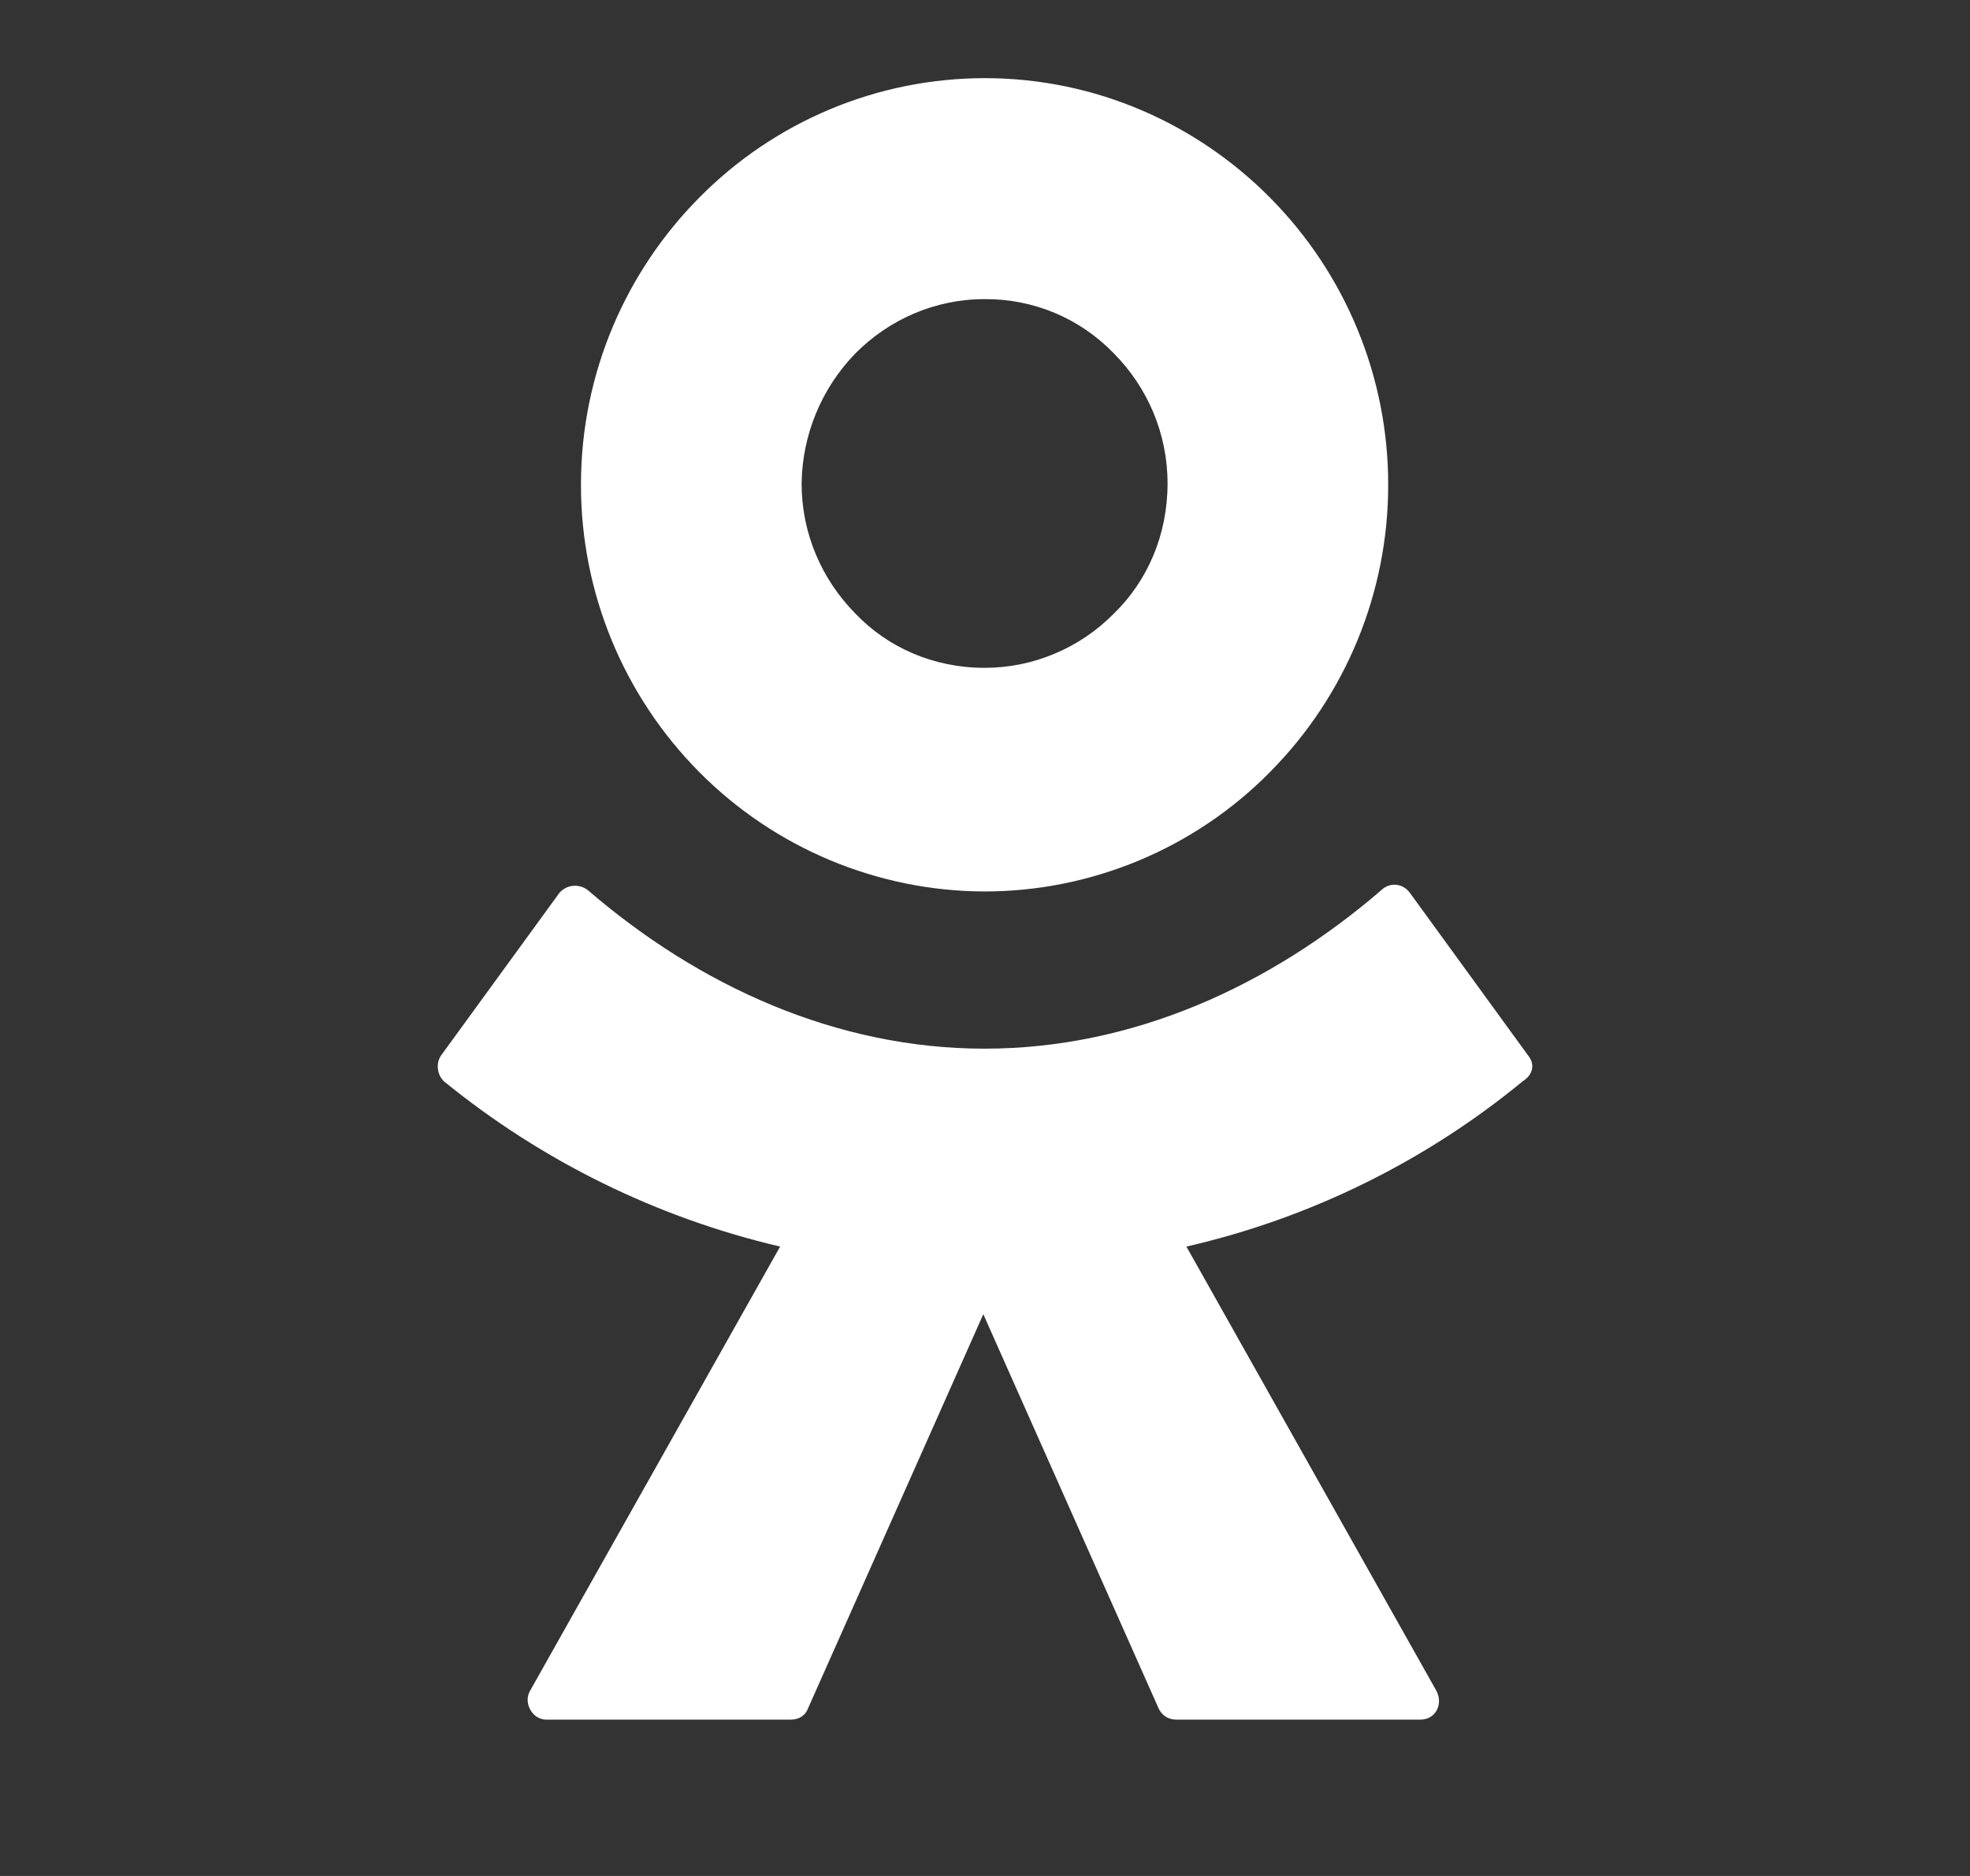
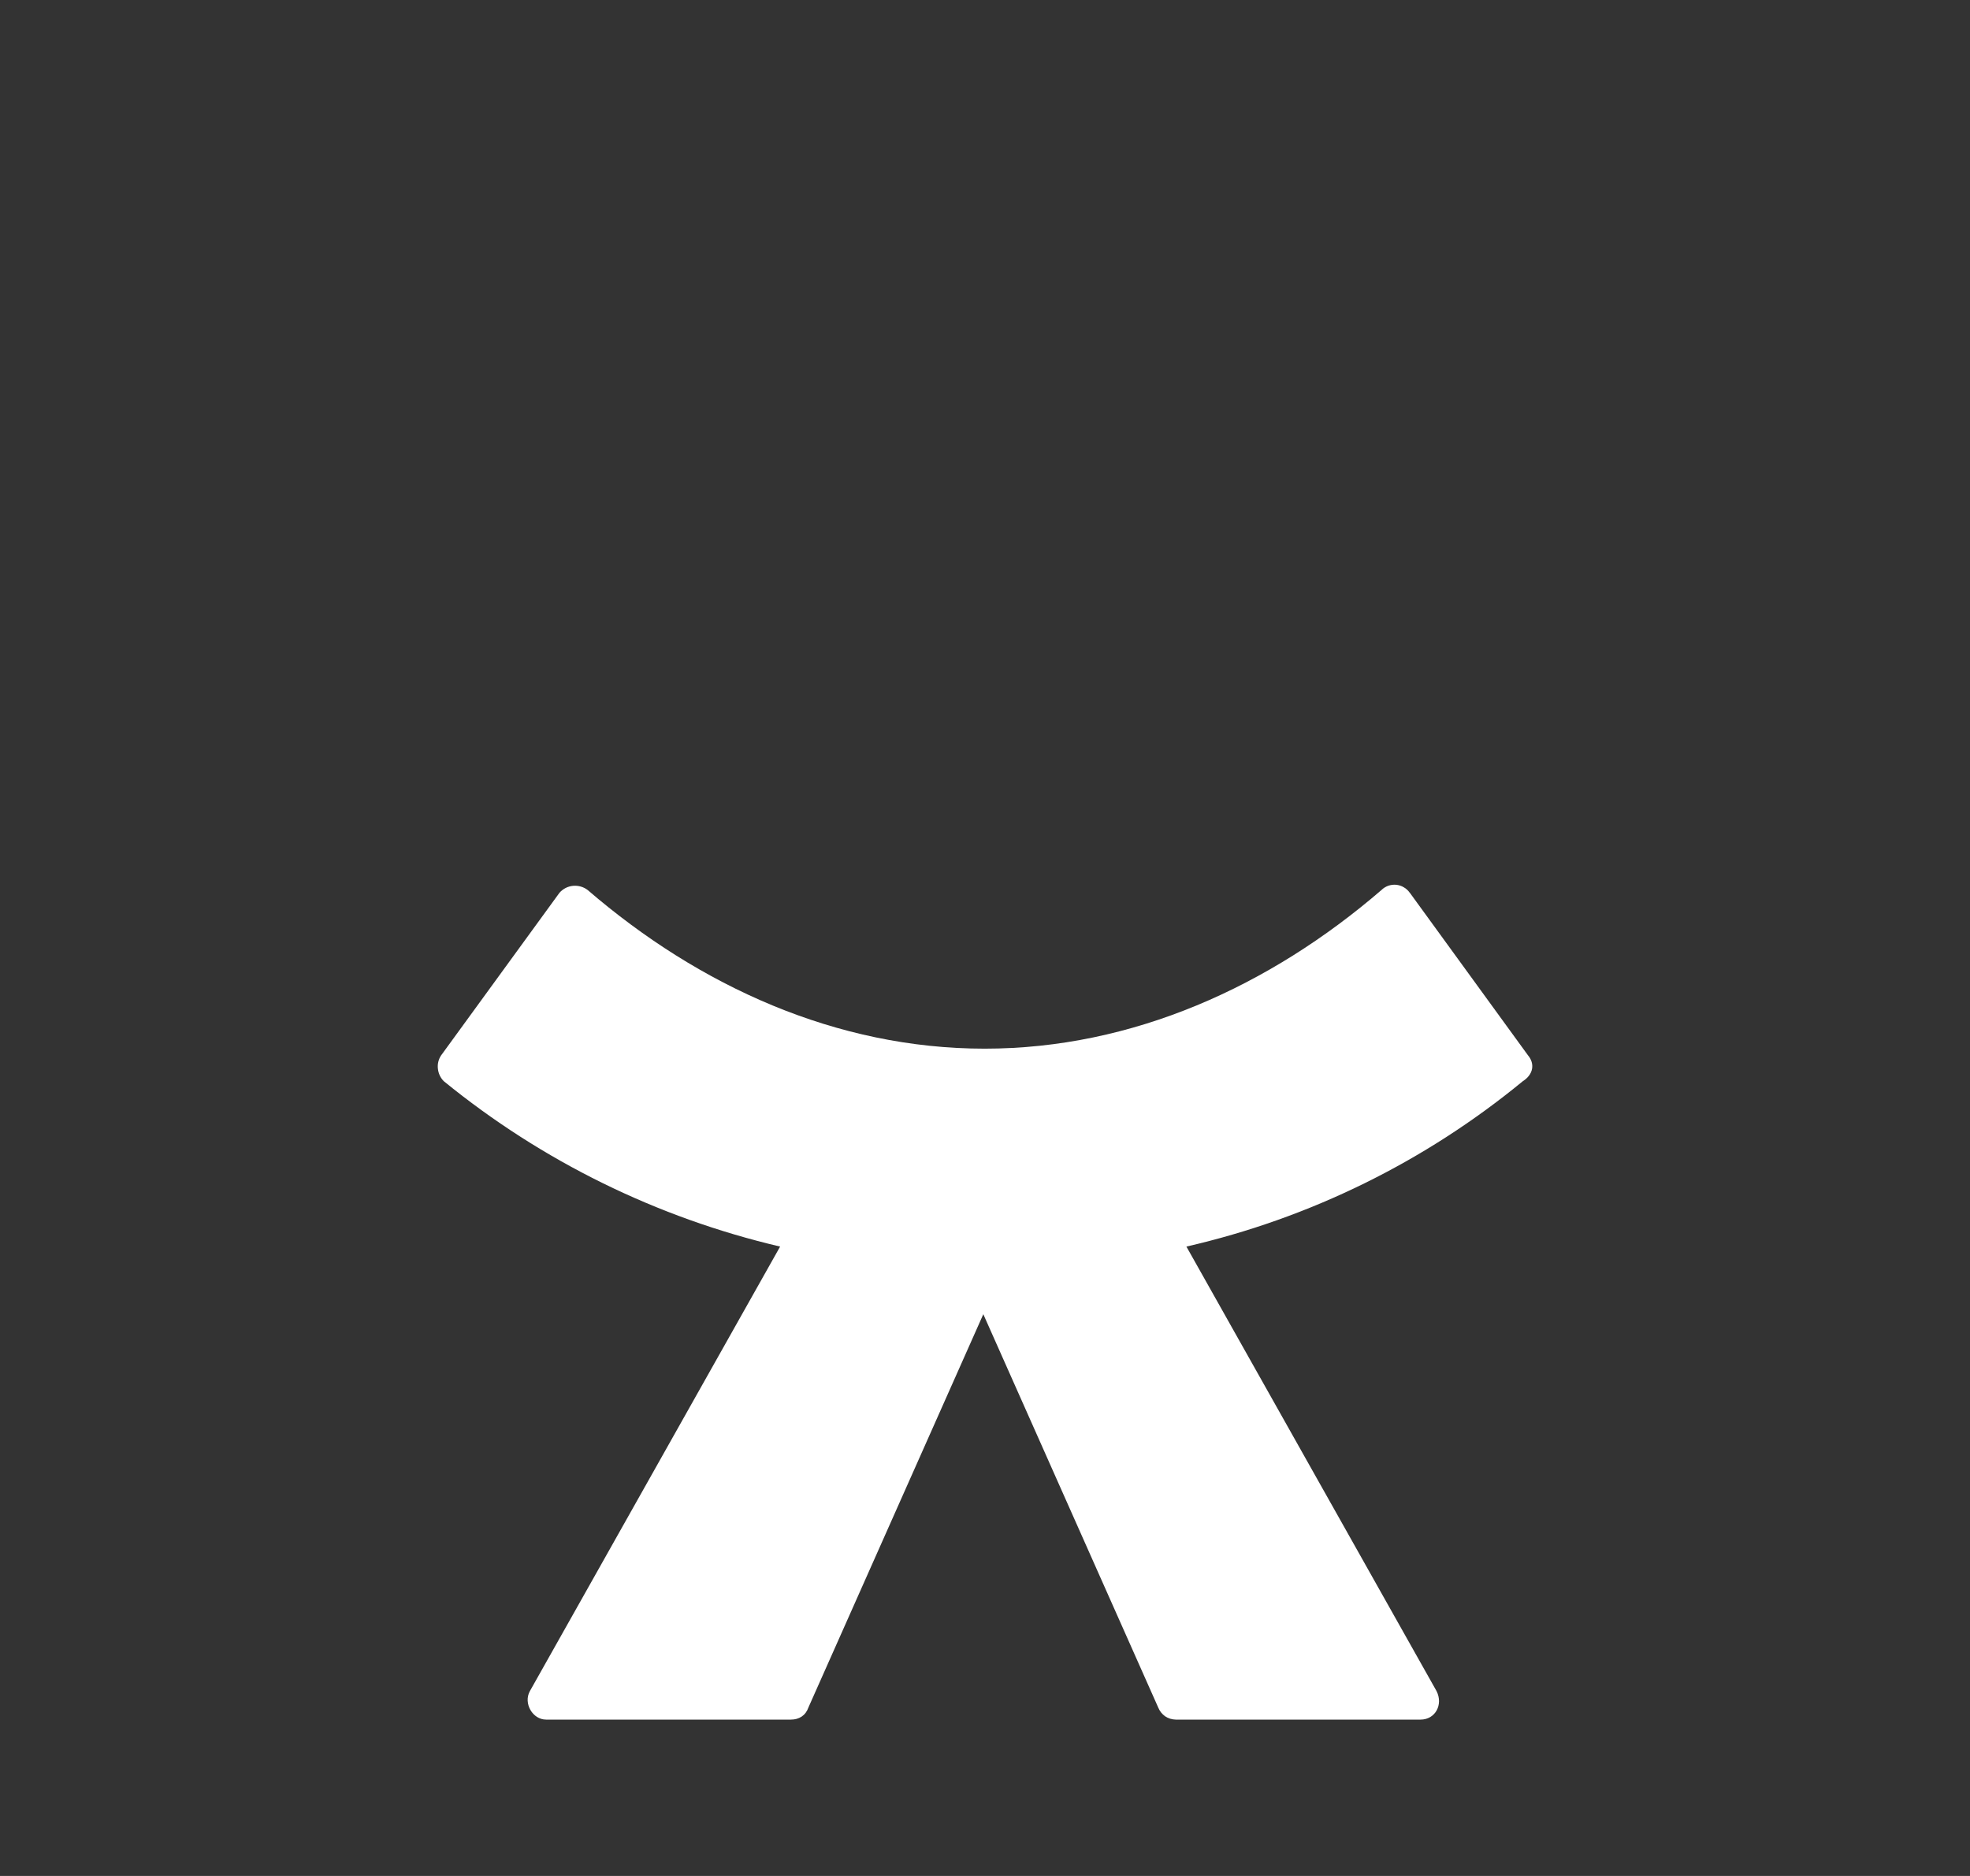
<svg xmlns="http://www.w3.org/2000/svg" width="21" height="20" viewBox="0 0 21 20" fill="none">
  <rect x="0" y="0" width="21" height="20" fill="#333333" stroke="none" />
-   <path fill-rule="evenodd" clip-rule="evenodd" d="M13.536 8.233C13.139 8.635 12.665 8.955 12.143 9.173C11.621 9.391 11.062 9.504 10.496 9.504C9.93 9.503 9.371 9.389 8.849 9.171C8.328 8.953 7.854 8.634 7.456 8.233C6.646 7.418 6.192 6.317 6.193 5.168C6.193 3.969 6.681 2.885 7.456 2.105C7.853 1.703 8.327 1.383 8.848 1.165C9.37 0.946 9.93 0.834 10.496 0.833C11.686 0.833 12.762 1.325 13.536 2.105C14.345 2.919 14.799 4.021 14.798 5.168C14.799 6.317 14.345 7.418 13.536 8.233ZM10.496 3.189C9.965 3.189 9.478 3.406 9.119 3.767C8.757 4.139 8.552 4.635 8.545 5.154C8.545 5.689 8.761 6.18 9.119 6.542C9.463 6.903 9.951 7.12 10.496 7.12C10.752 7.12 11.006 7.069 11.242 6.969C11.479 6.87 11.693 6.725 11.873 6.542C12.231 6.195 12.446 5.704 12.446 5.154C12.446 4.619 12.231 4.128 11.873 3.767C11.694 3.582 11.48 3.435 11.244 3.336C11.007 3.237 10.753 3.187 10.496 3.189Z" fill="white" />
  <path d="M15.028 9.517L16.289 11.252C16.362 11.339 16.348 11.454 16.233 11.527C15.19 12.385 13.963 12.988 12.647 13.29L15.314 18.03C15.386 18.174 15.3 18.333 15.143 18.333H12.533C12.492 18.332 12.453 18.32 12.419 18.297C12.386 18.273 12.361 18.241 12.346 18.203L10.482 14.011L8.618 18.203C8.588 18.29 8.518 18.333 8.431 18.333H5.821C5.678 18.333 5.577 18.16 5.648 18.03L8.316 13.29C7.002 12.982 5.776 12.379 4.731 11.527C4.695 11.491 4.673 11.444 4.668 11.394C4.662 11.344 4.674 11.294 4.702 11.252L5.964 9.518C6.001 9.476 6.053 9.449 6.109 9.444C6.165 9.439 6.221 9.455 6.265 9.489C7.456 10.515 8.918 11.18 10.496 11.18C12.073 11.18 13.536 10.515 14.727 9.488C14.747 9.468 14.772 9.453 14.799 9.443C14.827 9.434 14.855 9.43 14.884 9.433C14.913 9.436 14.941 9.445 14.965 9.46C14.99 9.474 15.011 9.494 15.028 9.518V9.517Z" fill="white" />
</svg>